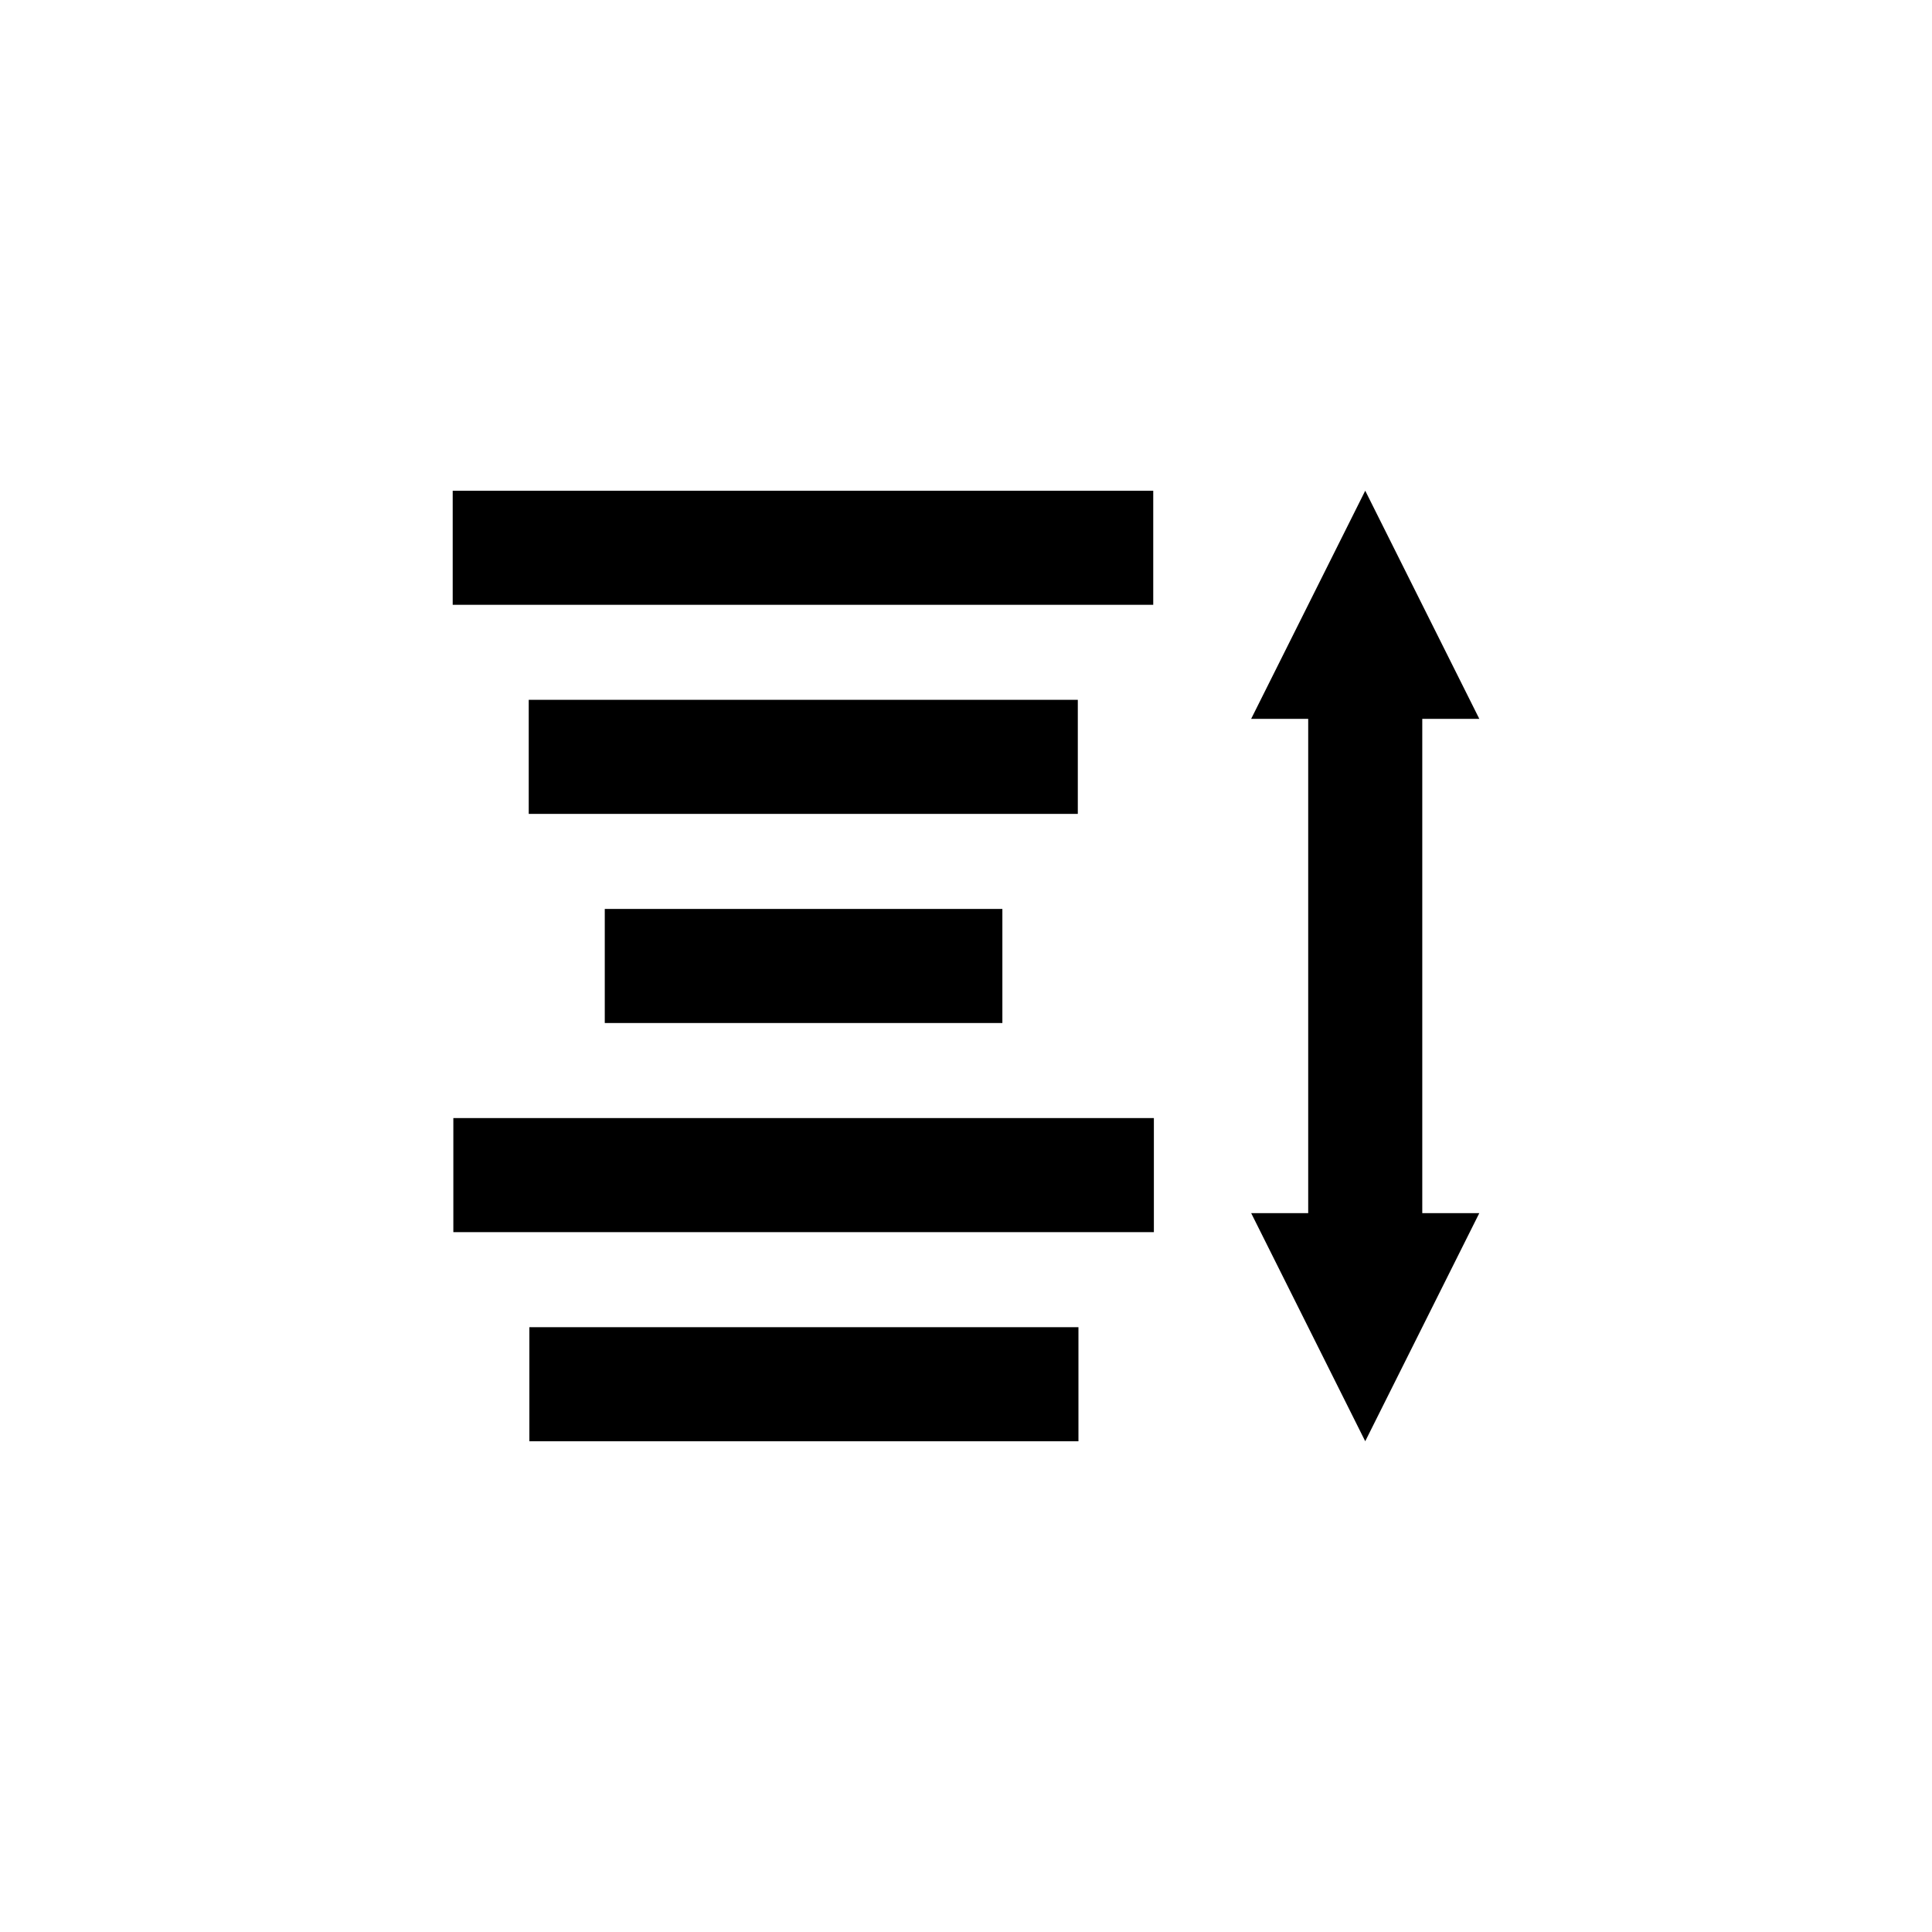
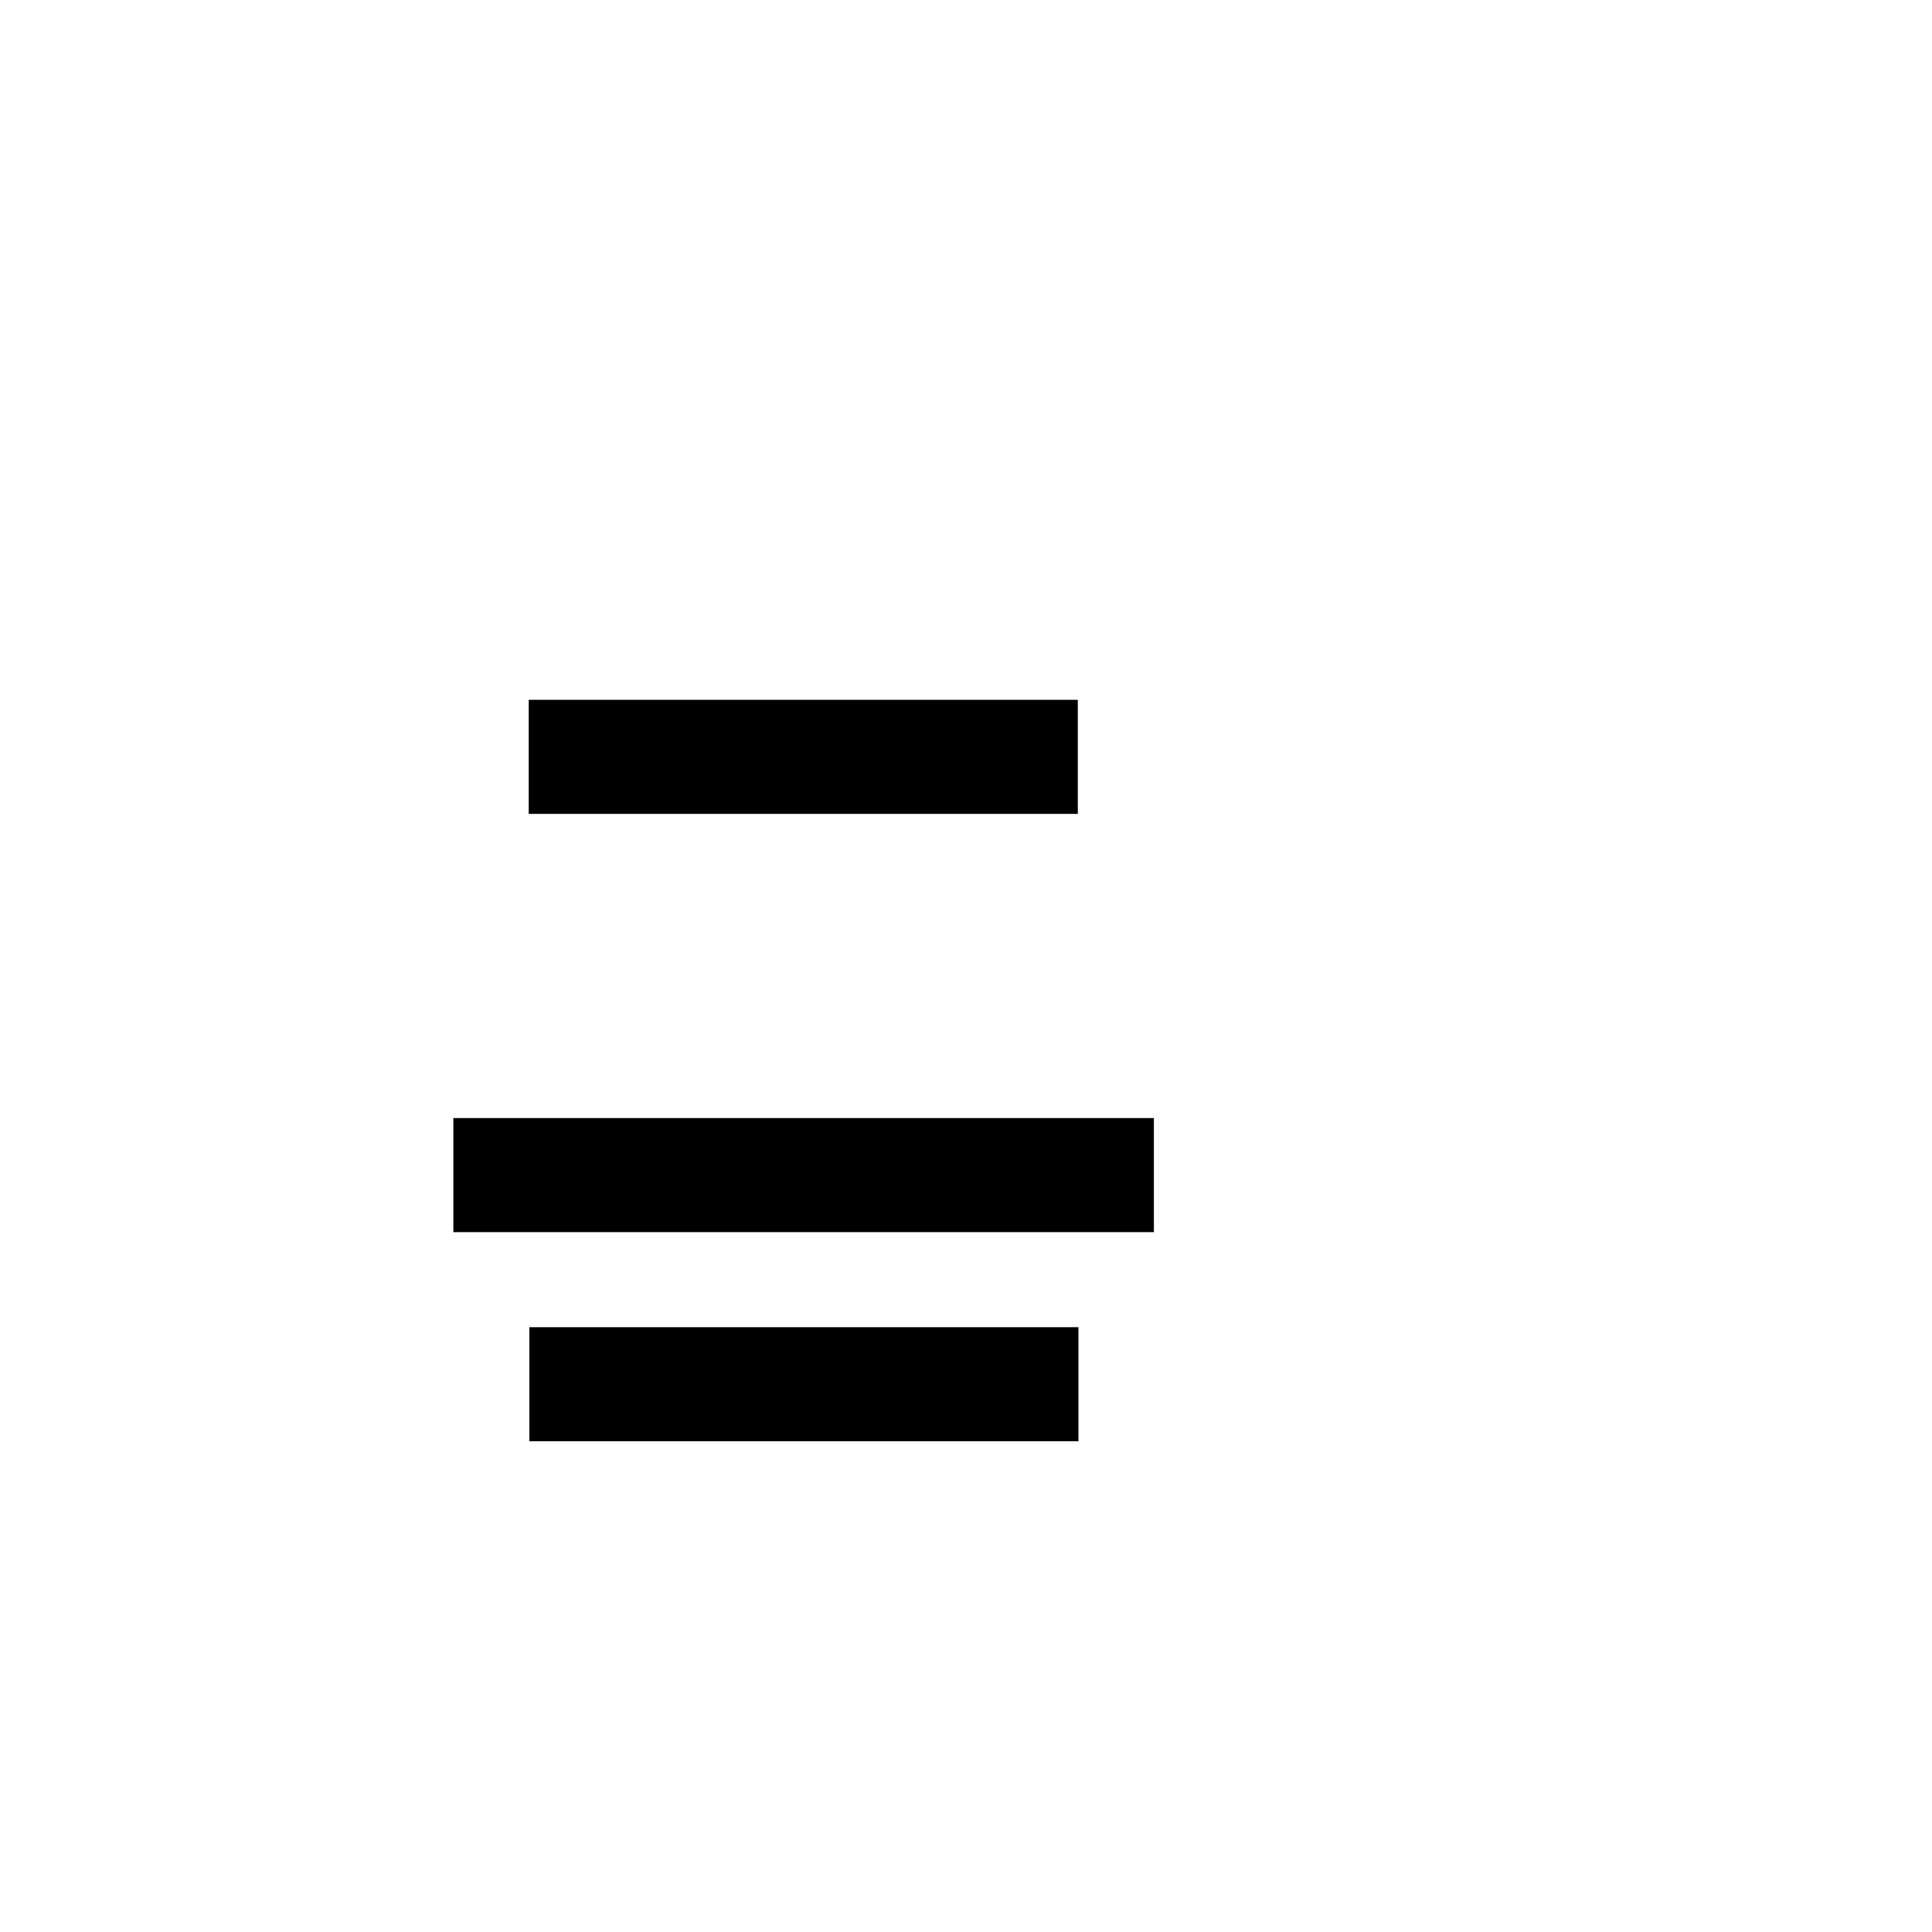
<svg xmlns="http://www.w3.org/2000/svg" fill="#000000" width="800px" height="800px" version="1.1" viewBox="144 144 512 512">
  <g>
-     <path d="m263.97 274.05h185.65v30.23h-185.65z" />
-     <path d="m264.14 440.3h185.65v30.23h-185.65z" />
+     <path d="m264.14 440.3h185.65v30.23h-185.65" />
    <path d="m284.12 329.46h145.51v30.23h-145.51z" />
    <path d="m284.29 495.72h145.51v30.23h-145.51z" />
-     <path d="m304.27 384.88h105.37v30.23h-105.37z" />
-     <path d="m536.03 465.49h-15.113v-130.99h15.113l-30.23-60.457-30.23 60.457h15.117v130.99h-15.113l30.227 60.457z" />
  </g>
</svg>